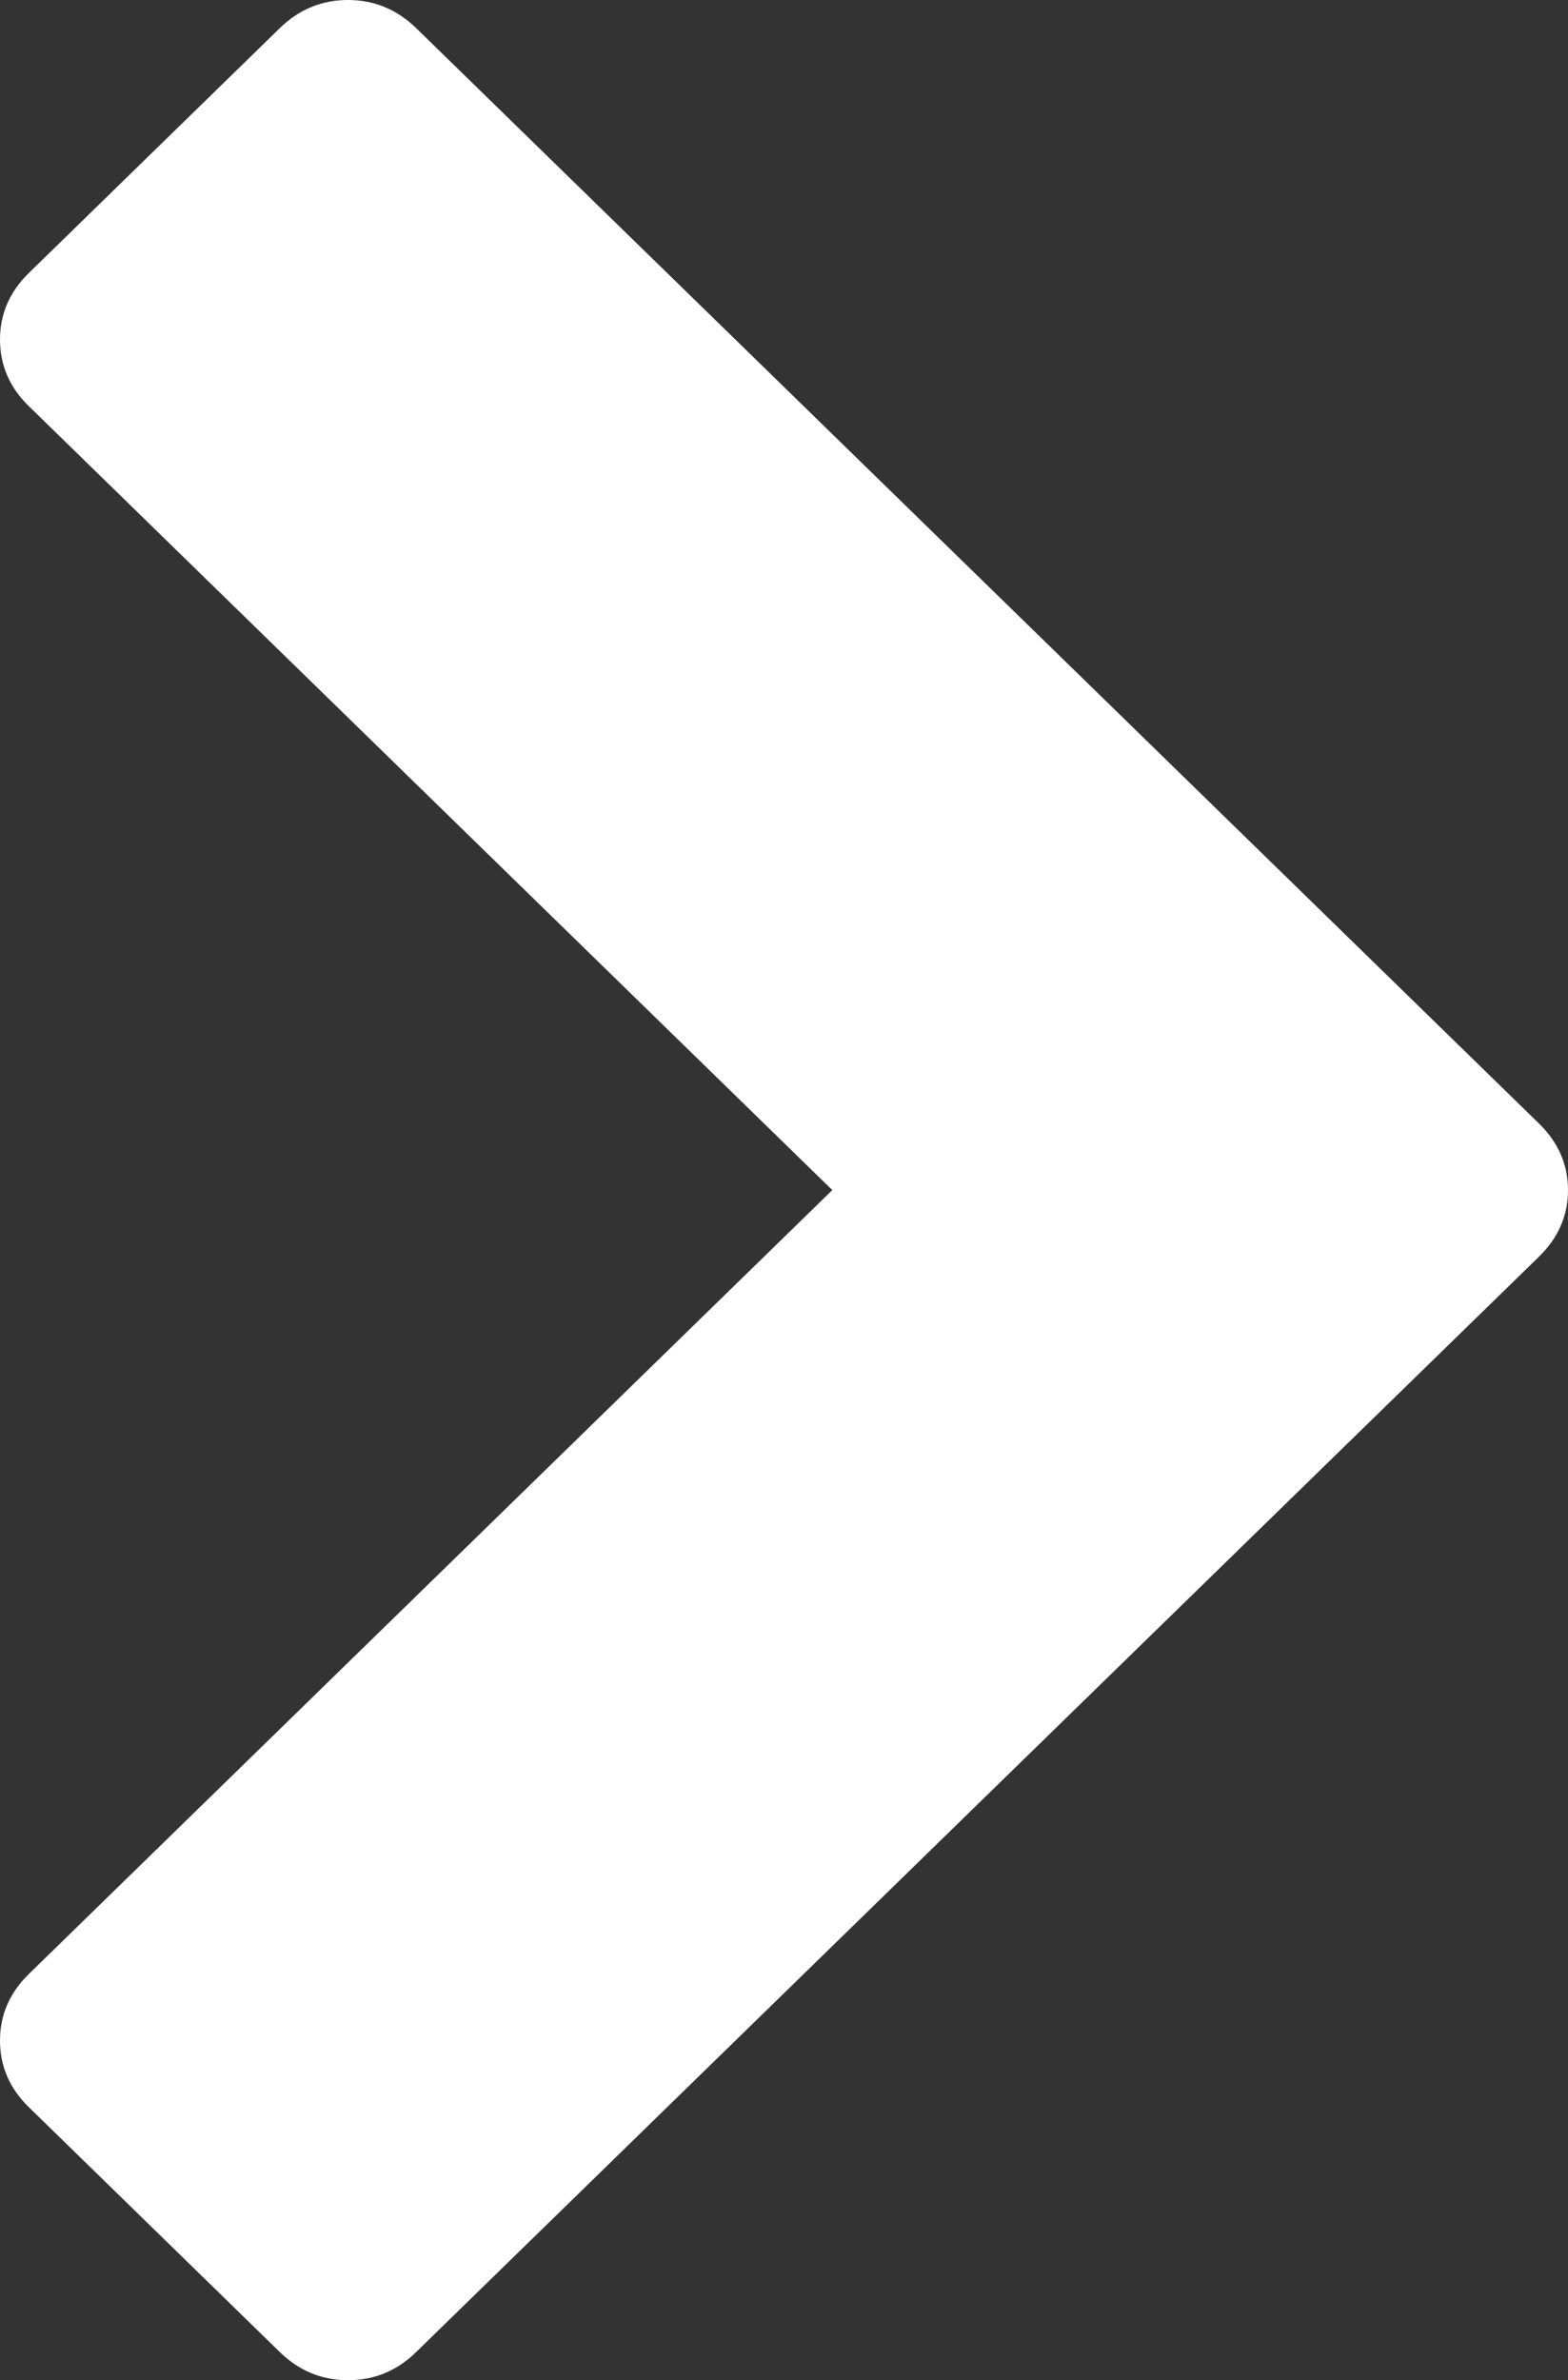
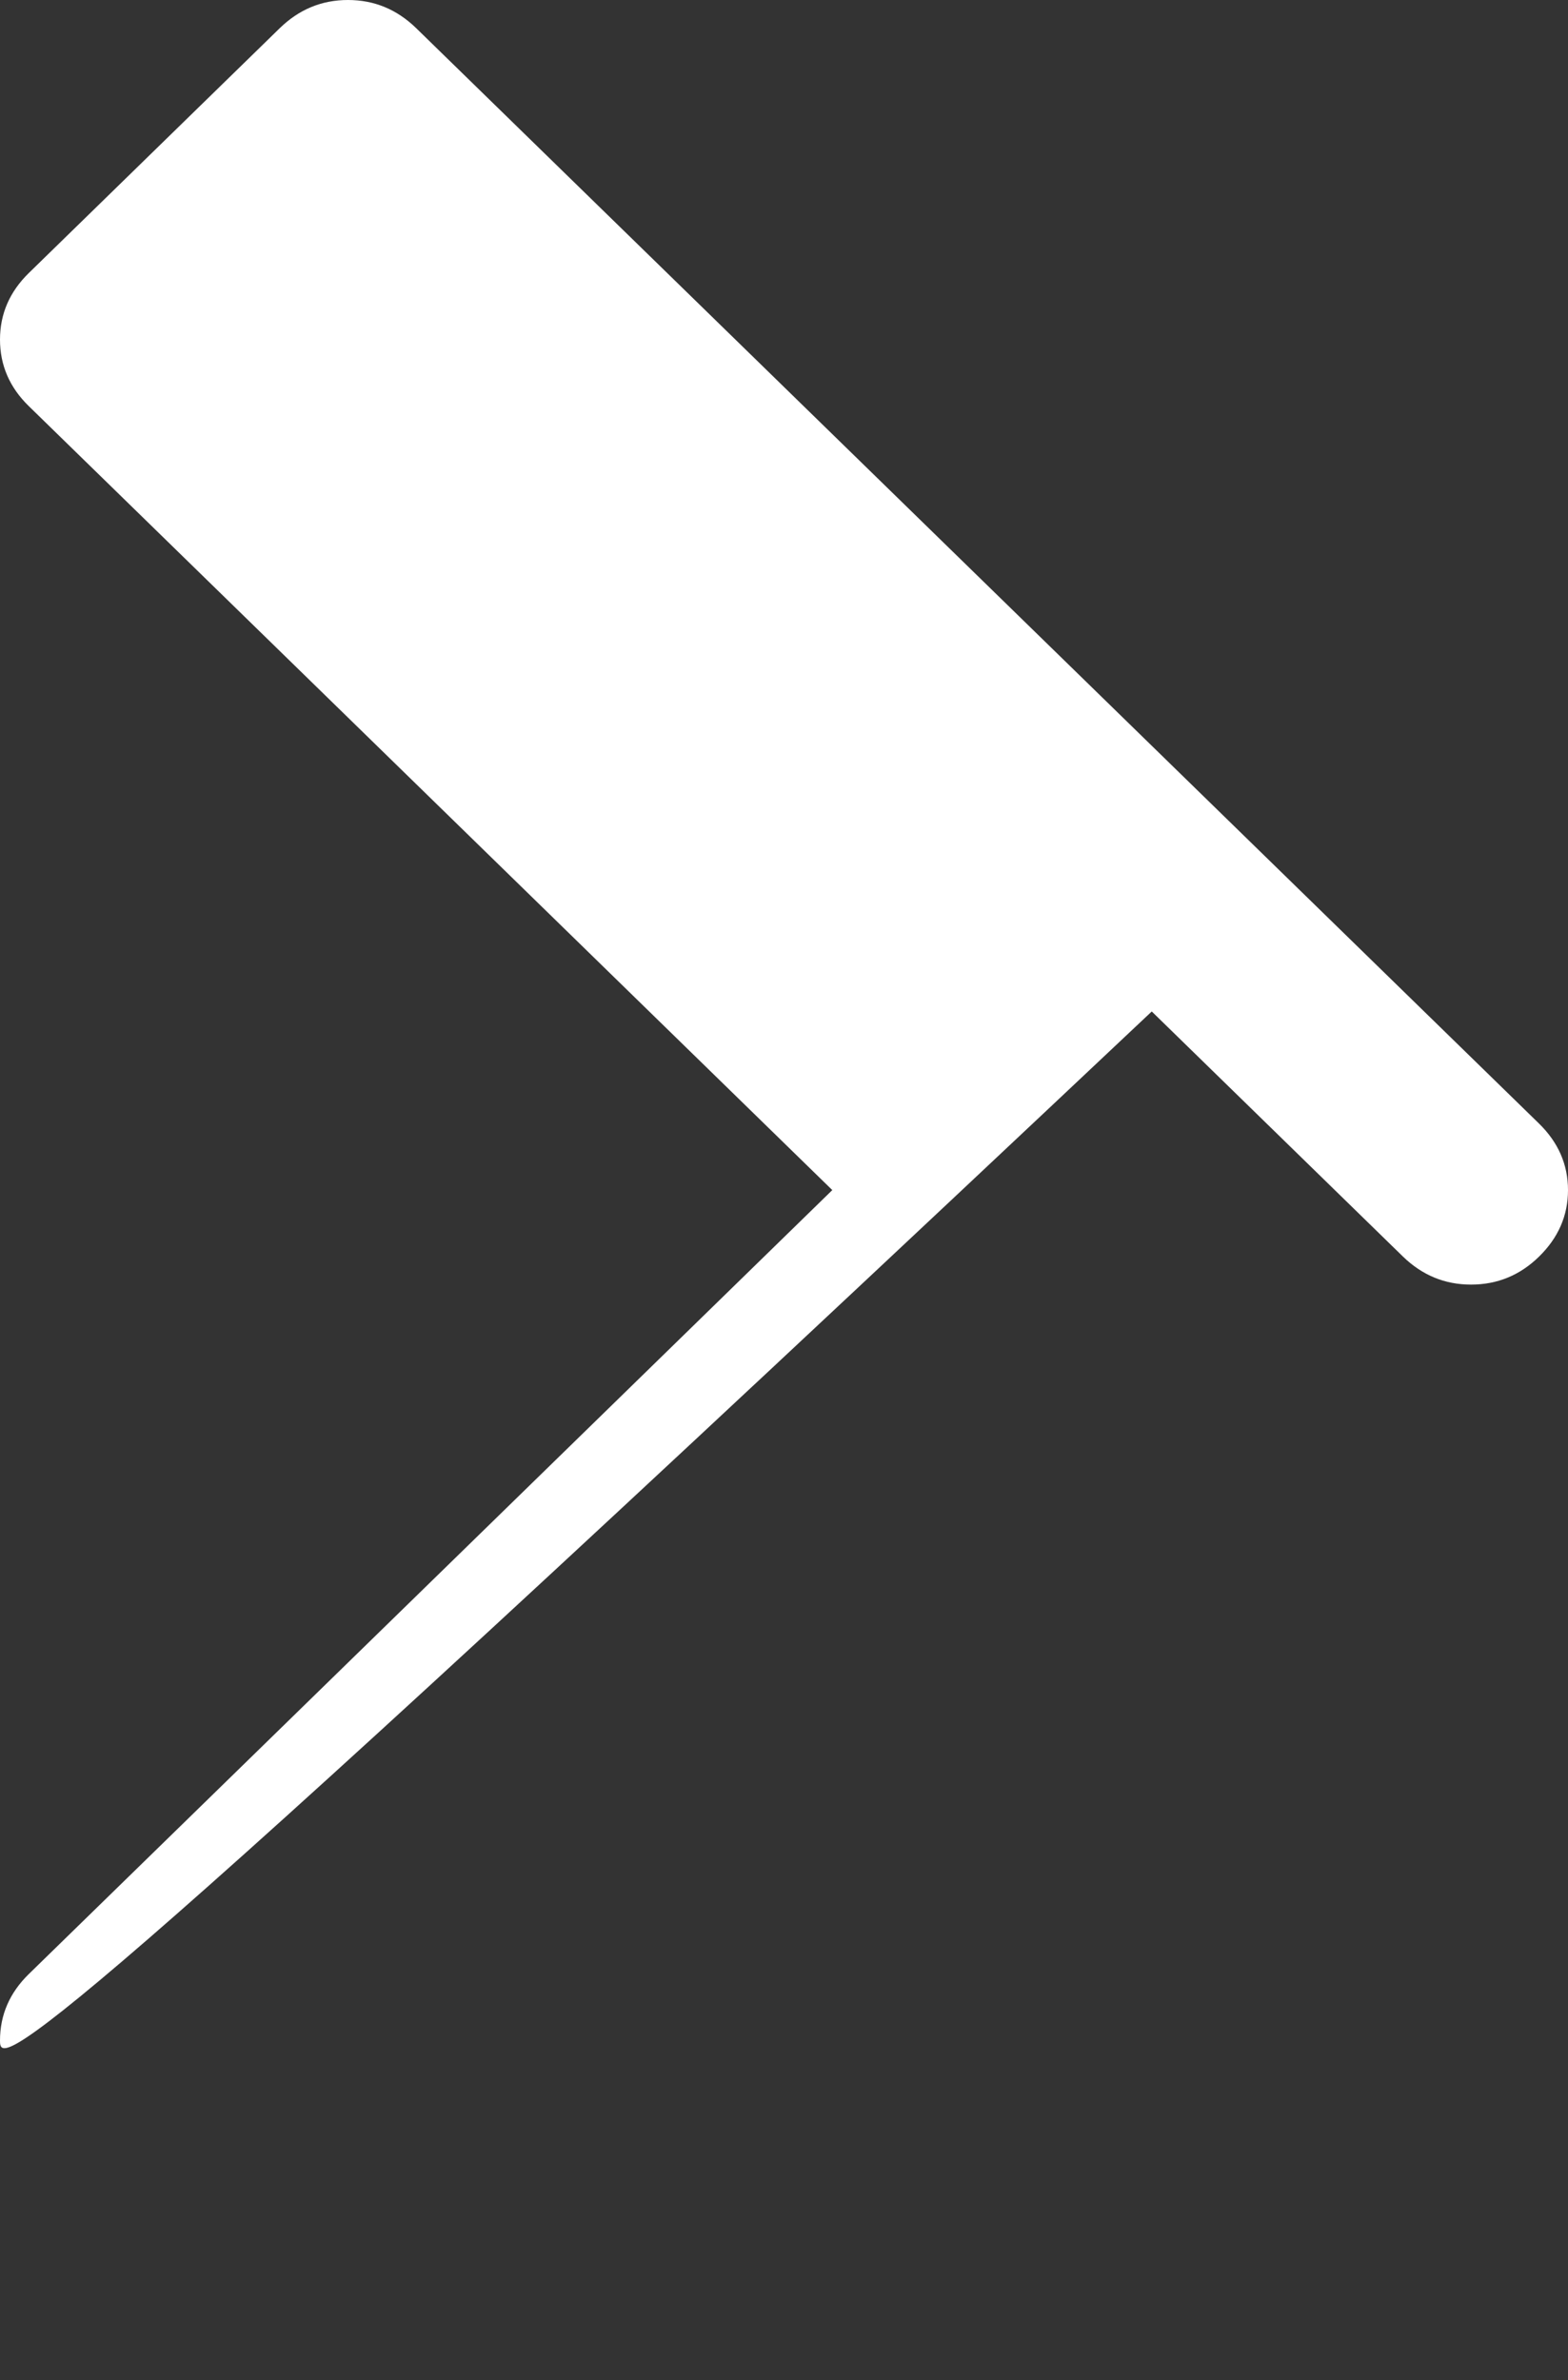
<svg xmlns="http://www.w3.org/2000/svg" version="1.1" x="0px" y="0px" width="16.168px" height="24.532px" viewBox="0 0 16.168 24.532" style="enable-background:new 0 0 16.168 24.532;" xml:space="preserve">
  <rect x="0" y="0" width="16.168" height="24.532" fill="#333333" stroke="none" />
  <style type="text/css">
	.st0{fill:#FFFFFF;}
</style>
  <defs>
</defs>
-   <path class="st0" d="M15.87,12.951L4.29,24.243c-0.197,0.193-0.431,0.289-0.702,0.289s-0.504-0.097-0.702-0.289l-2.59-2.526  C0.099,21.524,0,21.296,0,21.032c0-0.264,0.099-0.492,0.296-0.685l8.286-8.081L0.296,4.185C0.099,3.993,0,3.764,0,3.5  c0-0.264,0.099-0.492,0.296-0.685l2.59-2.526C3.084,0.097,3.317,0,3.588,0S4.092,0.097,4.29,0.289l11.58,11.292  c0.197,0.193,0.298,0.421,0.298,0.685C16.168,12.53,16.067,12.758,15.87,12.951z" />
+   <path class="st0" d="M15.87,12.951c-0.197,0.193-0.431,0.289-0.702,0.289s-0.504-0.097-0.702-0.289l-2.59-2.526  C0.099,21.524,0,21.296,0,21.032c0-0.264,0.099-0.492,0.296-0.685l8.286-8.081L0.296,4.185C0.099,3.993,0,3.764,0,3.5  c0-0.264,0.099-0.492,0.296-0.685l2.59-2.526C3.084,0.097,3.317,0,3.588,0S4.092,0.097,4.29,0.289l11.58,11.292  c0.197,0.193,0.298,0.421,0.298,0.685C16.168,12.53,16.067,12.758,15.87,12.951z" />
</svg>